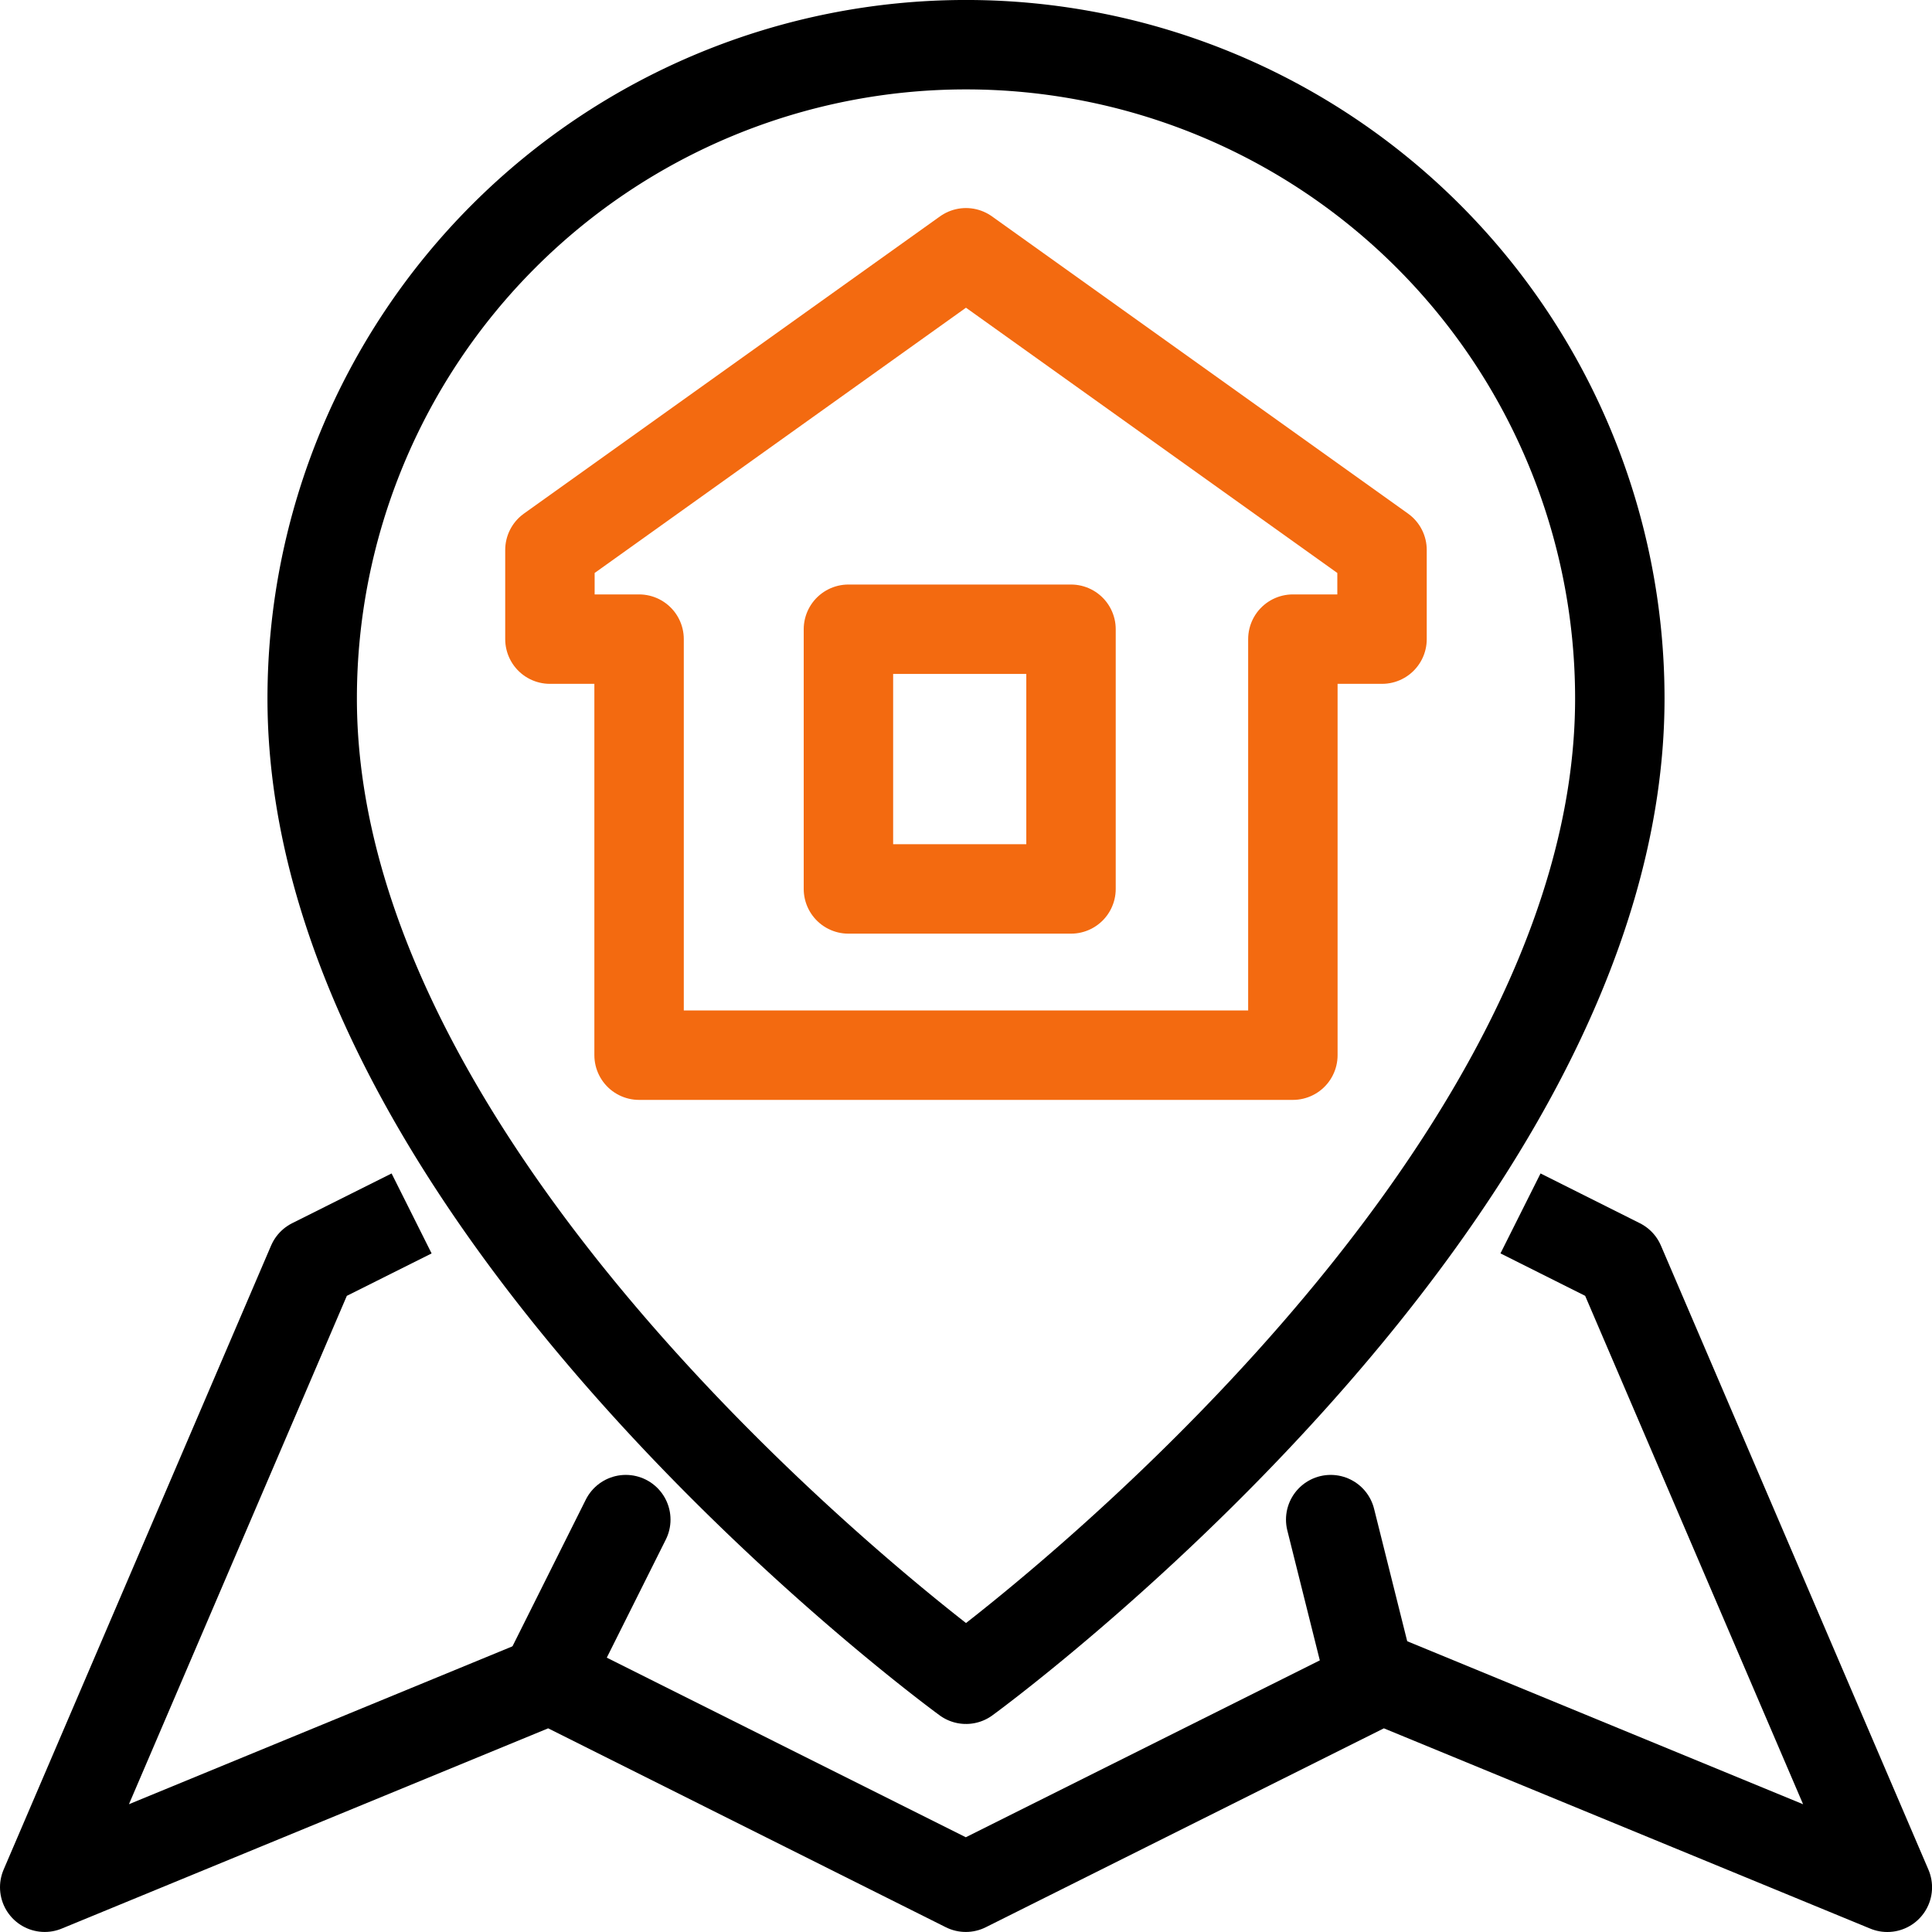
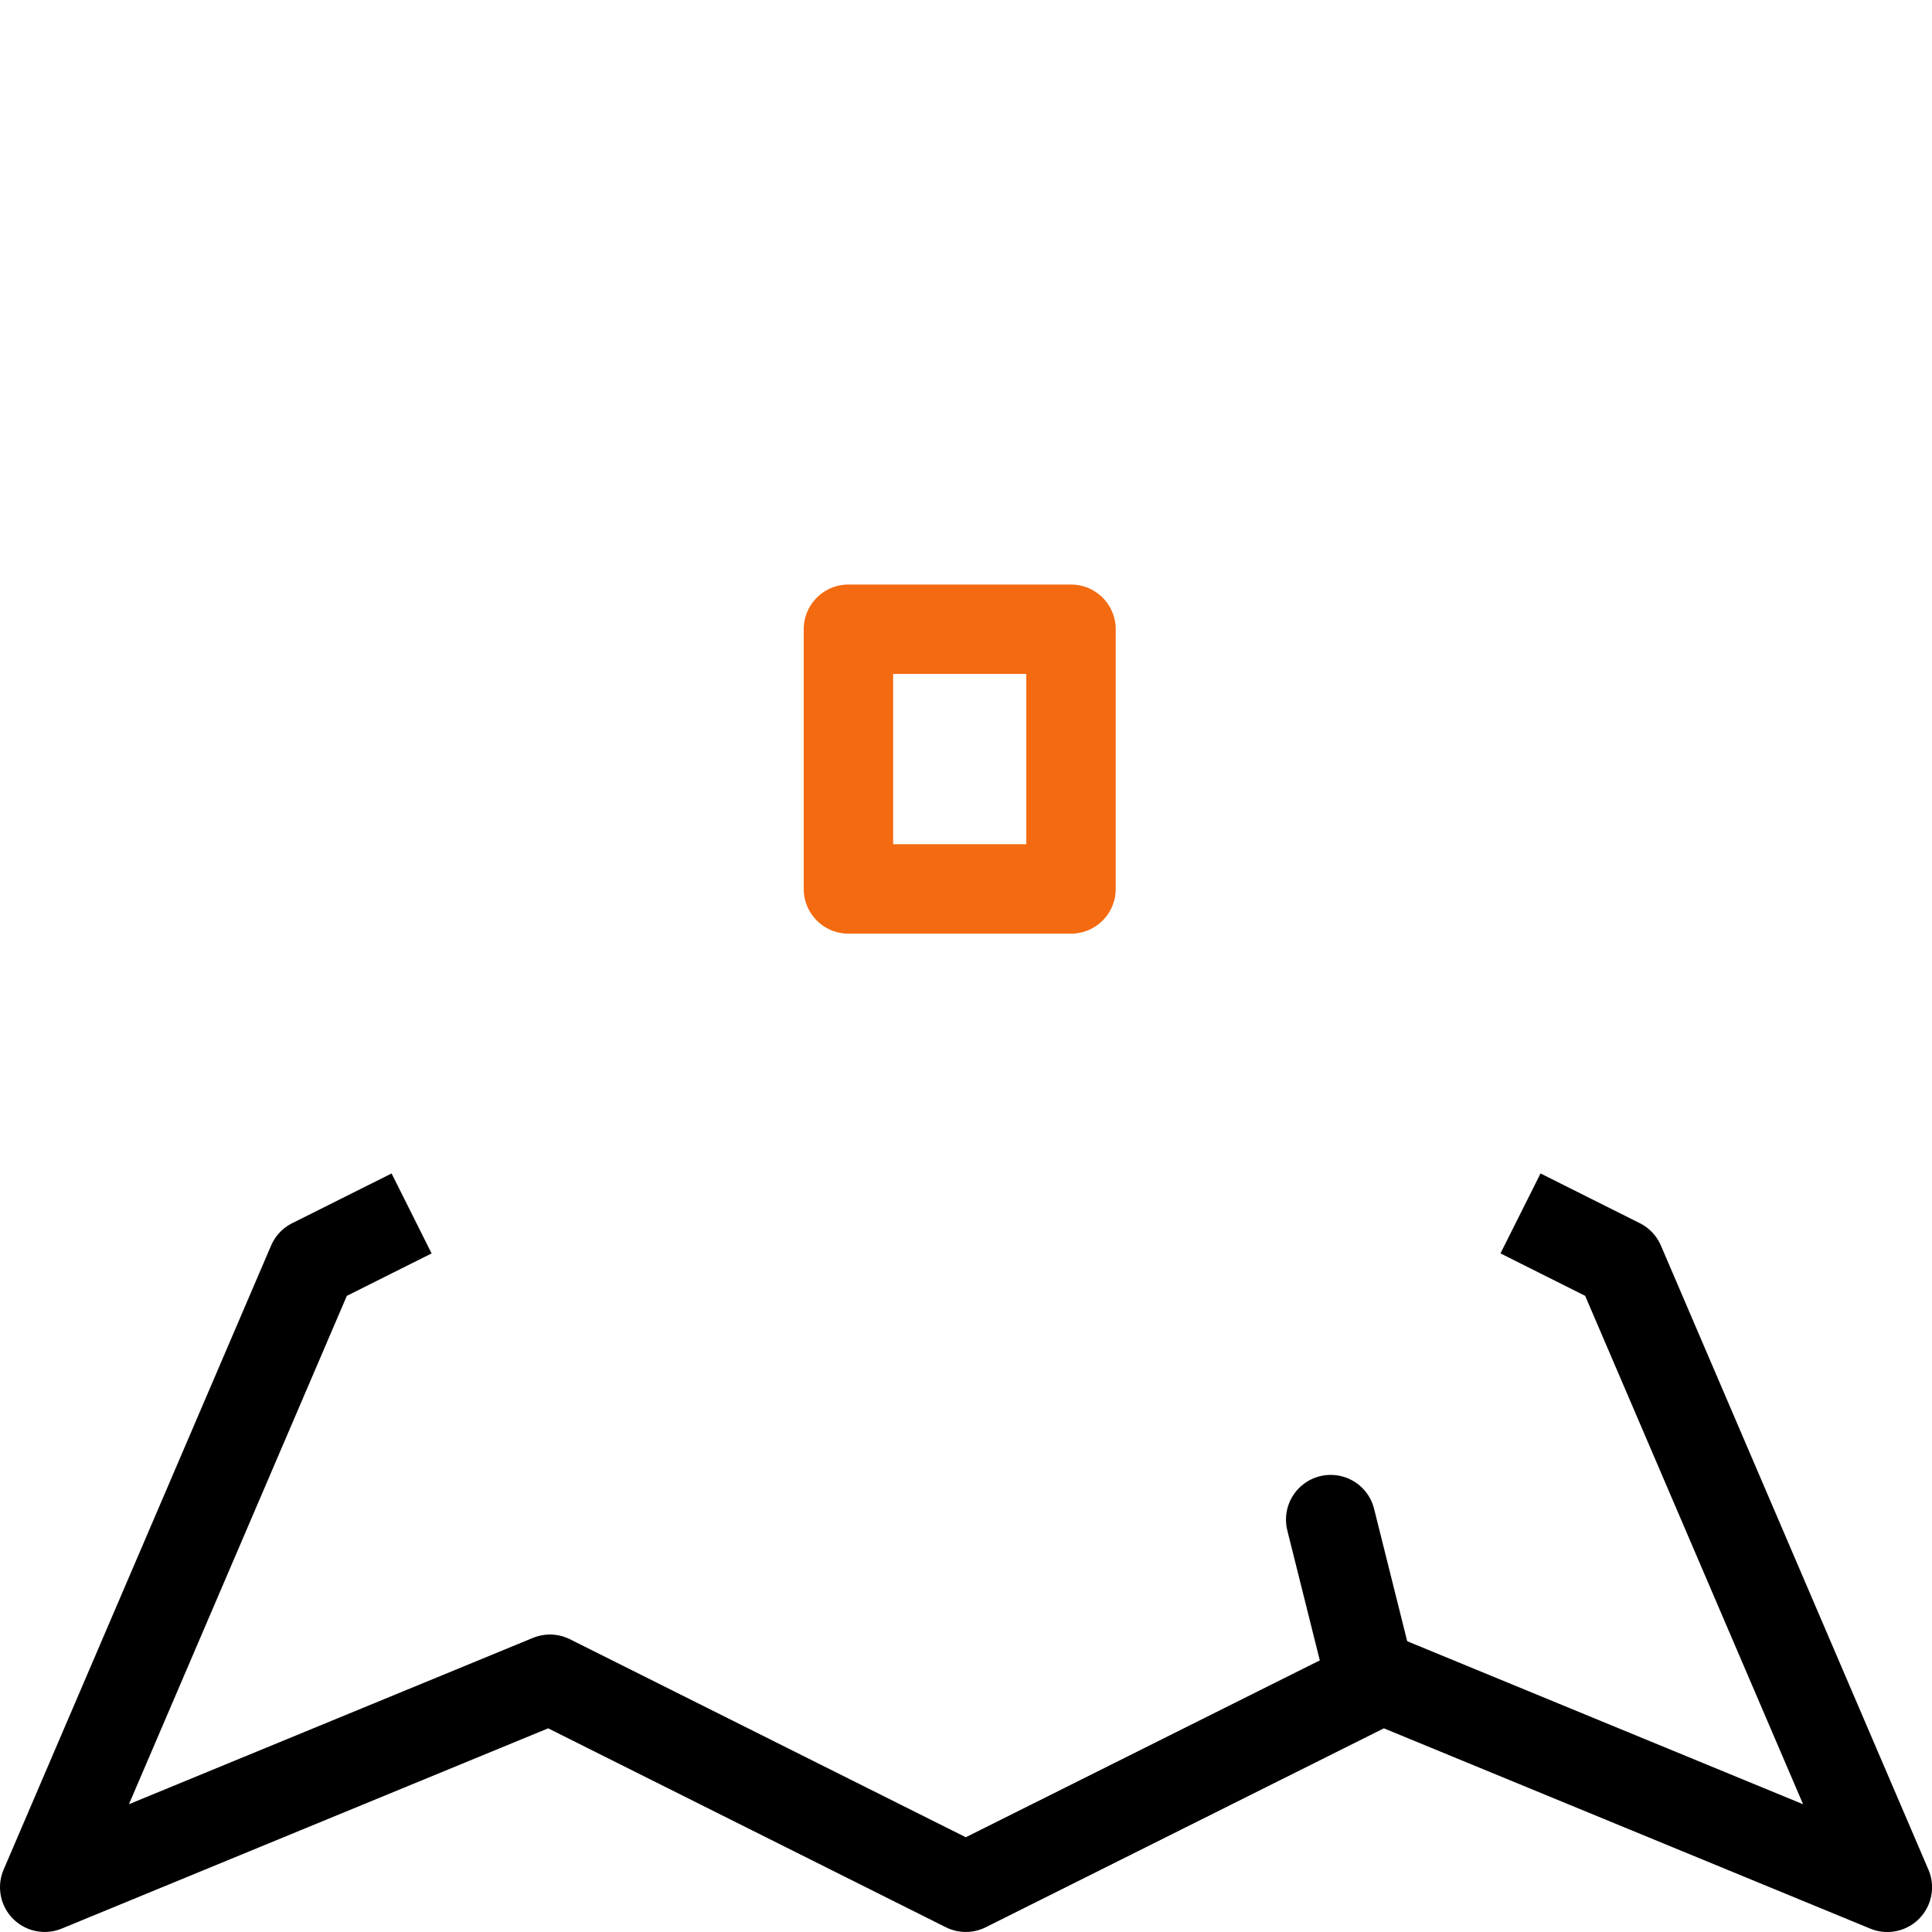
<svg xmlns="http://www.w3.org/2000/svg" width="43.209" height="43.209" viewBox="0 0 43.209 43.209">
  <g id="그룹_69993" data-name="그룹 69993" transform="translate(1 1)">
-     <path id="패스_18262" data-name="패스 18262" d="M36.61,14.647v1.994H34.616v9.305H19.994V16.641H18V14.647L27.305,8Z" transform="translate(-6.701 -3.347)" fill="none" stroke="#f36a10" stroke-linecap="round" stroke-linejoin="round" stroke-width="2" />
    <rect id="사각형_23884" data-name="사각형 23884" width="4.978" height="5.808" transform="translate(17.975 13.073)" fill="none" stroke="#f36a10" stroke-linecap="round" stroke-linejoin="round" stroke-width="2" />
-     <path id="패스_18263" data-name="패스 18263" d="M39.245,15.622c0,11.3-14.622,21.934-14.622,21.934S10,26.922,10,15.622a14.622,14.622,0,1,1,29.245,0Z" transform="translate(-4.018 -1)" fill="none" stroke="#000" stroke-linecap="round" stroke-linejoin="round" stroke-width="2" />
-     <line id="선_105" data-name="선 105" y1="3.319" x2="1.659" transform="translate(11.337 32.986)" fill="none" stroke="#000" stroke-linecap="round" stroke-linejoin="round" stroke-width="2" />
    <line id="선_106" data-name="선 106" x1="0.83" y1="3.319" transform="translate(28.761 32.986)" fill="none" stroke="#000" stroke-linecap="round" stroke-linejoin="round" stroke-width="2" />
    <path id="패스_18264" data-name="패스 18264" d="M8.311,41l-1.329.665L1,55.622,12.3,50.97,21.6,55.622,30.91,50.97l11.3,4.653L36.227,41.665,34.9,41" transform="translate(-1 -14.414)" fill="none" stroke="#000" stroke-linecap="square" stroke-linejoin="round" stroke-width="2" />
  </g>
</svg>